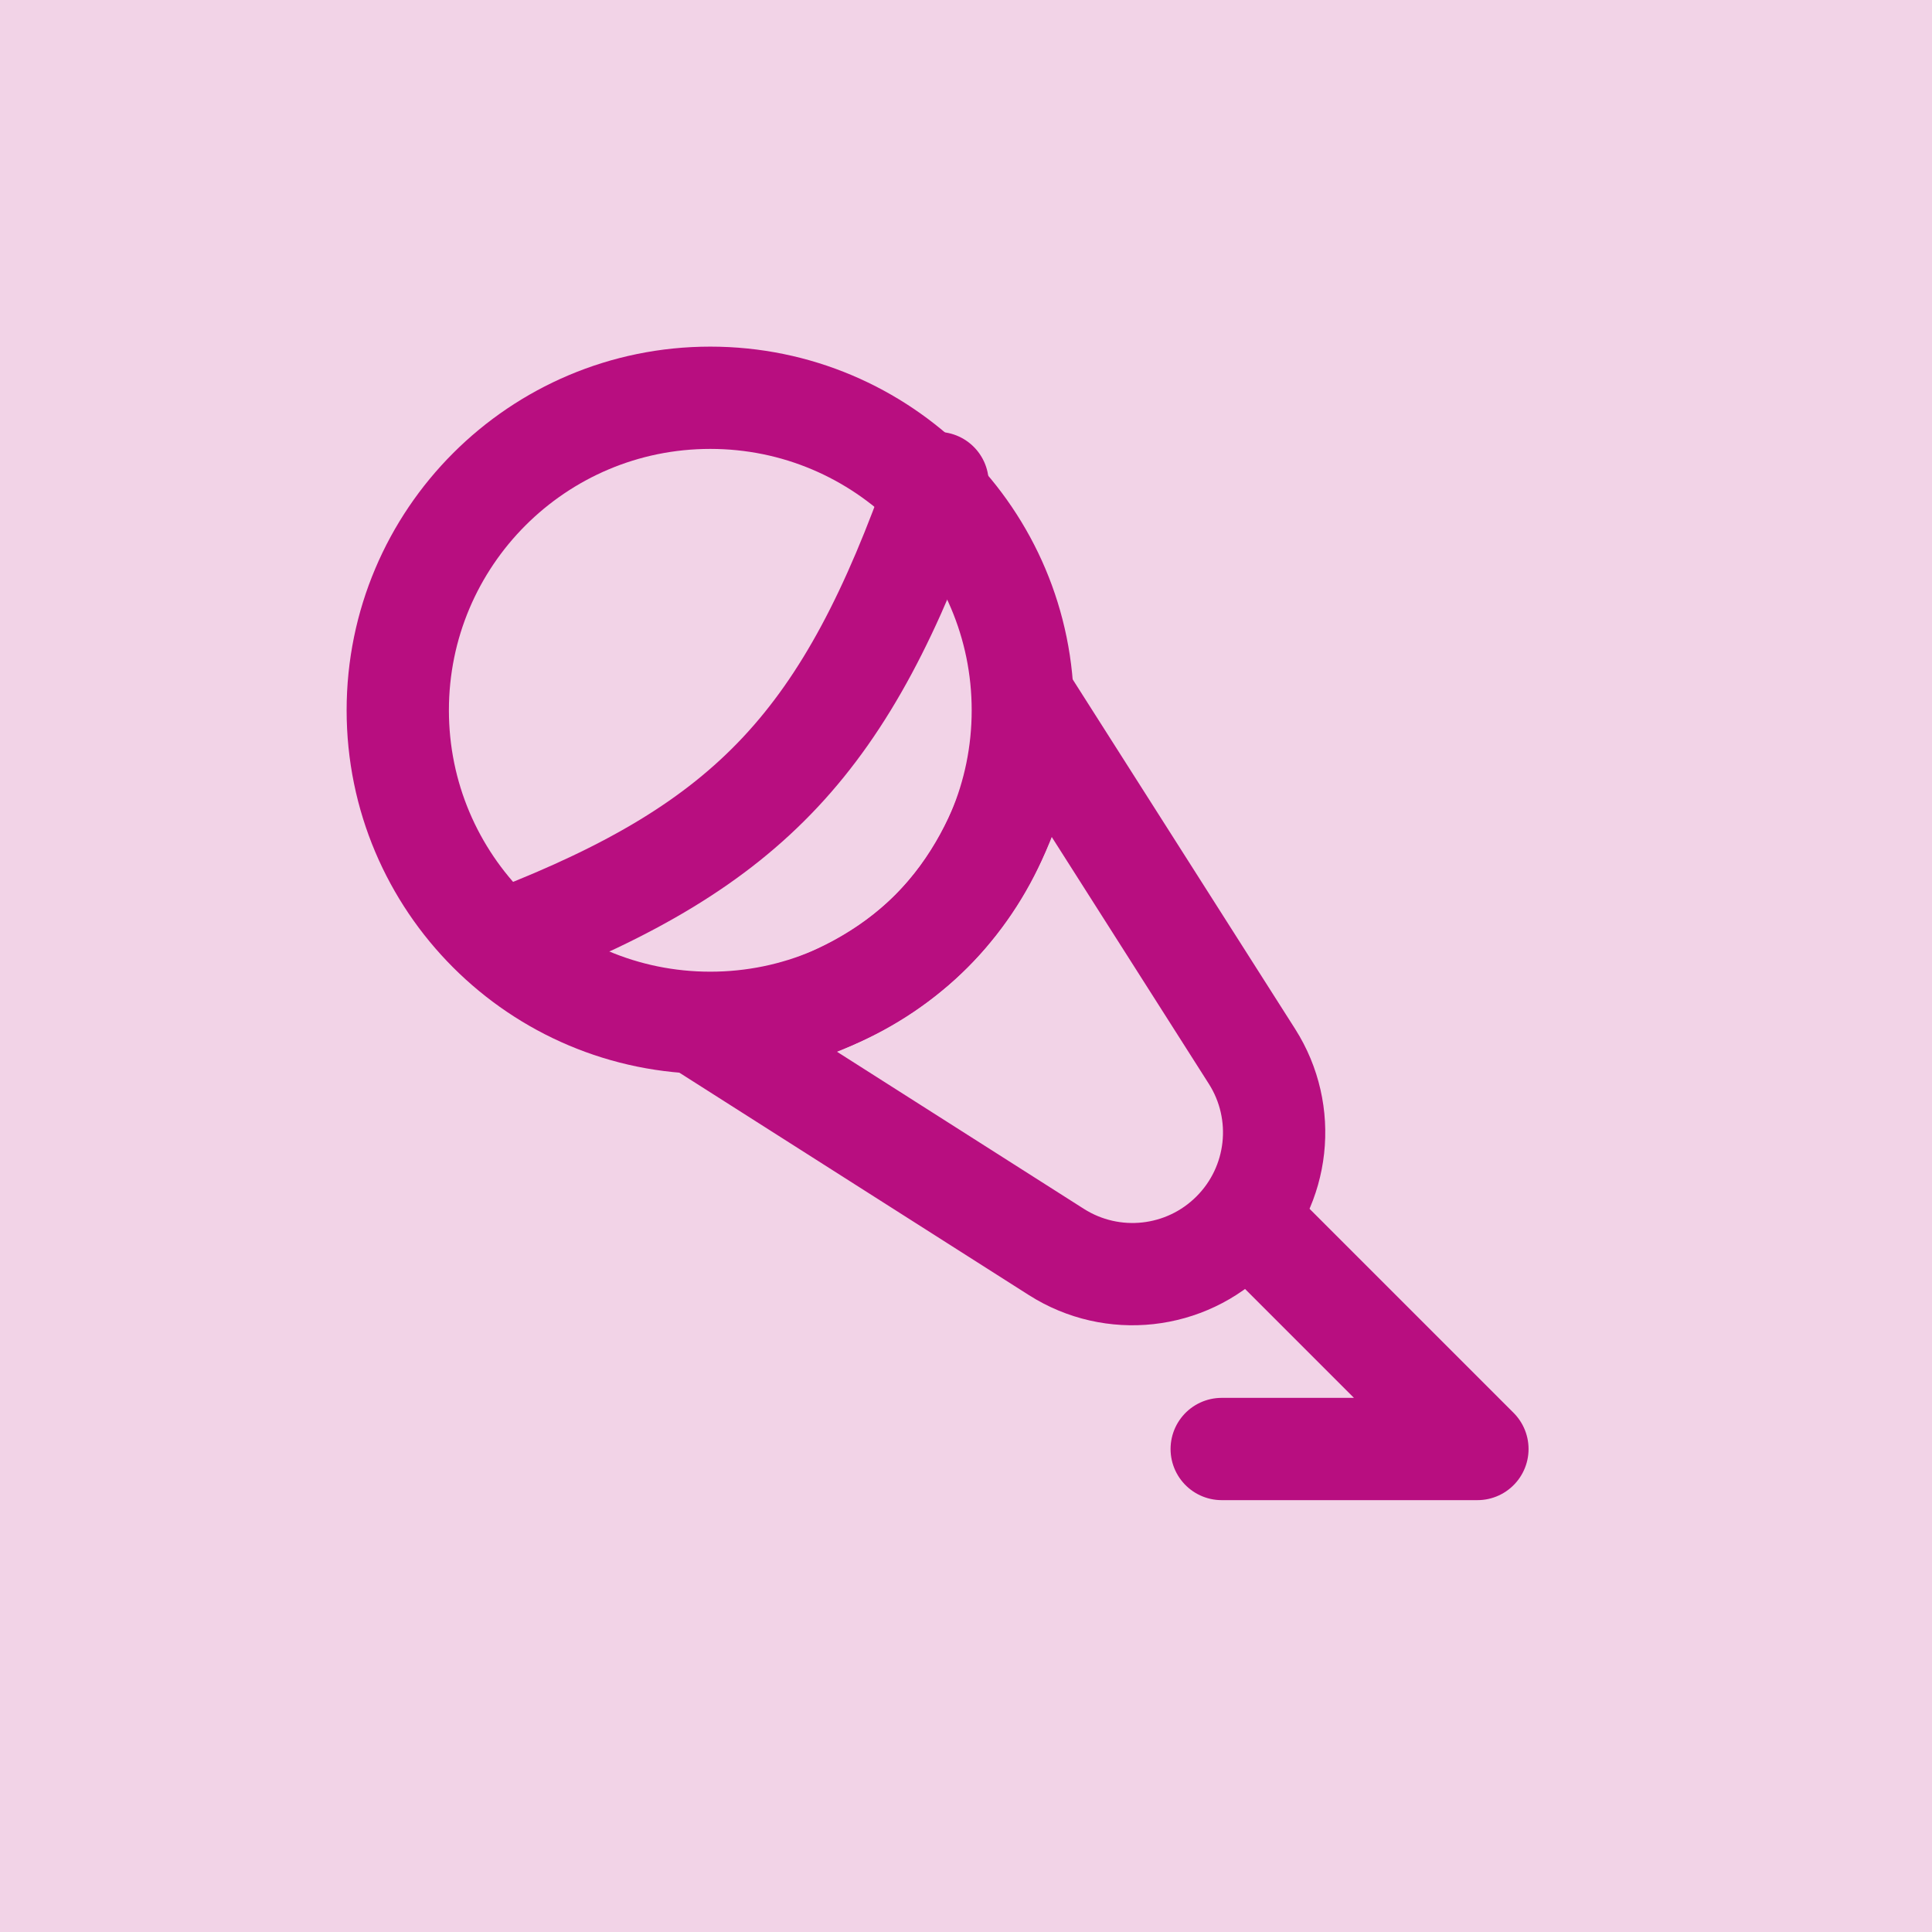
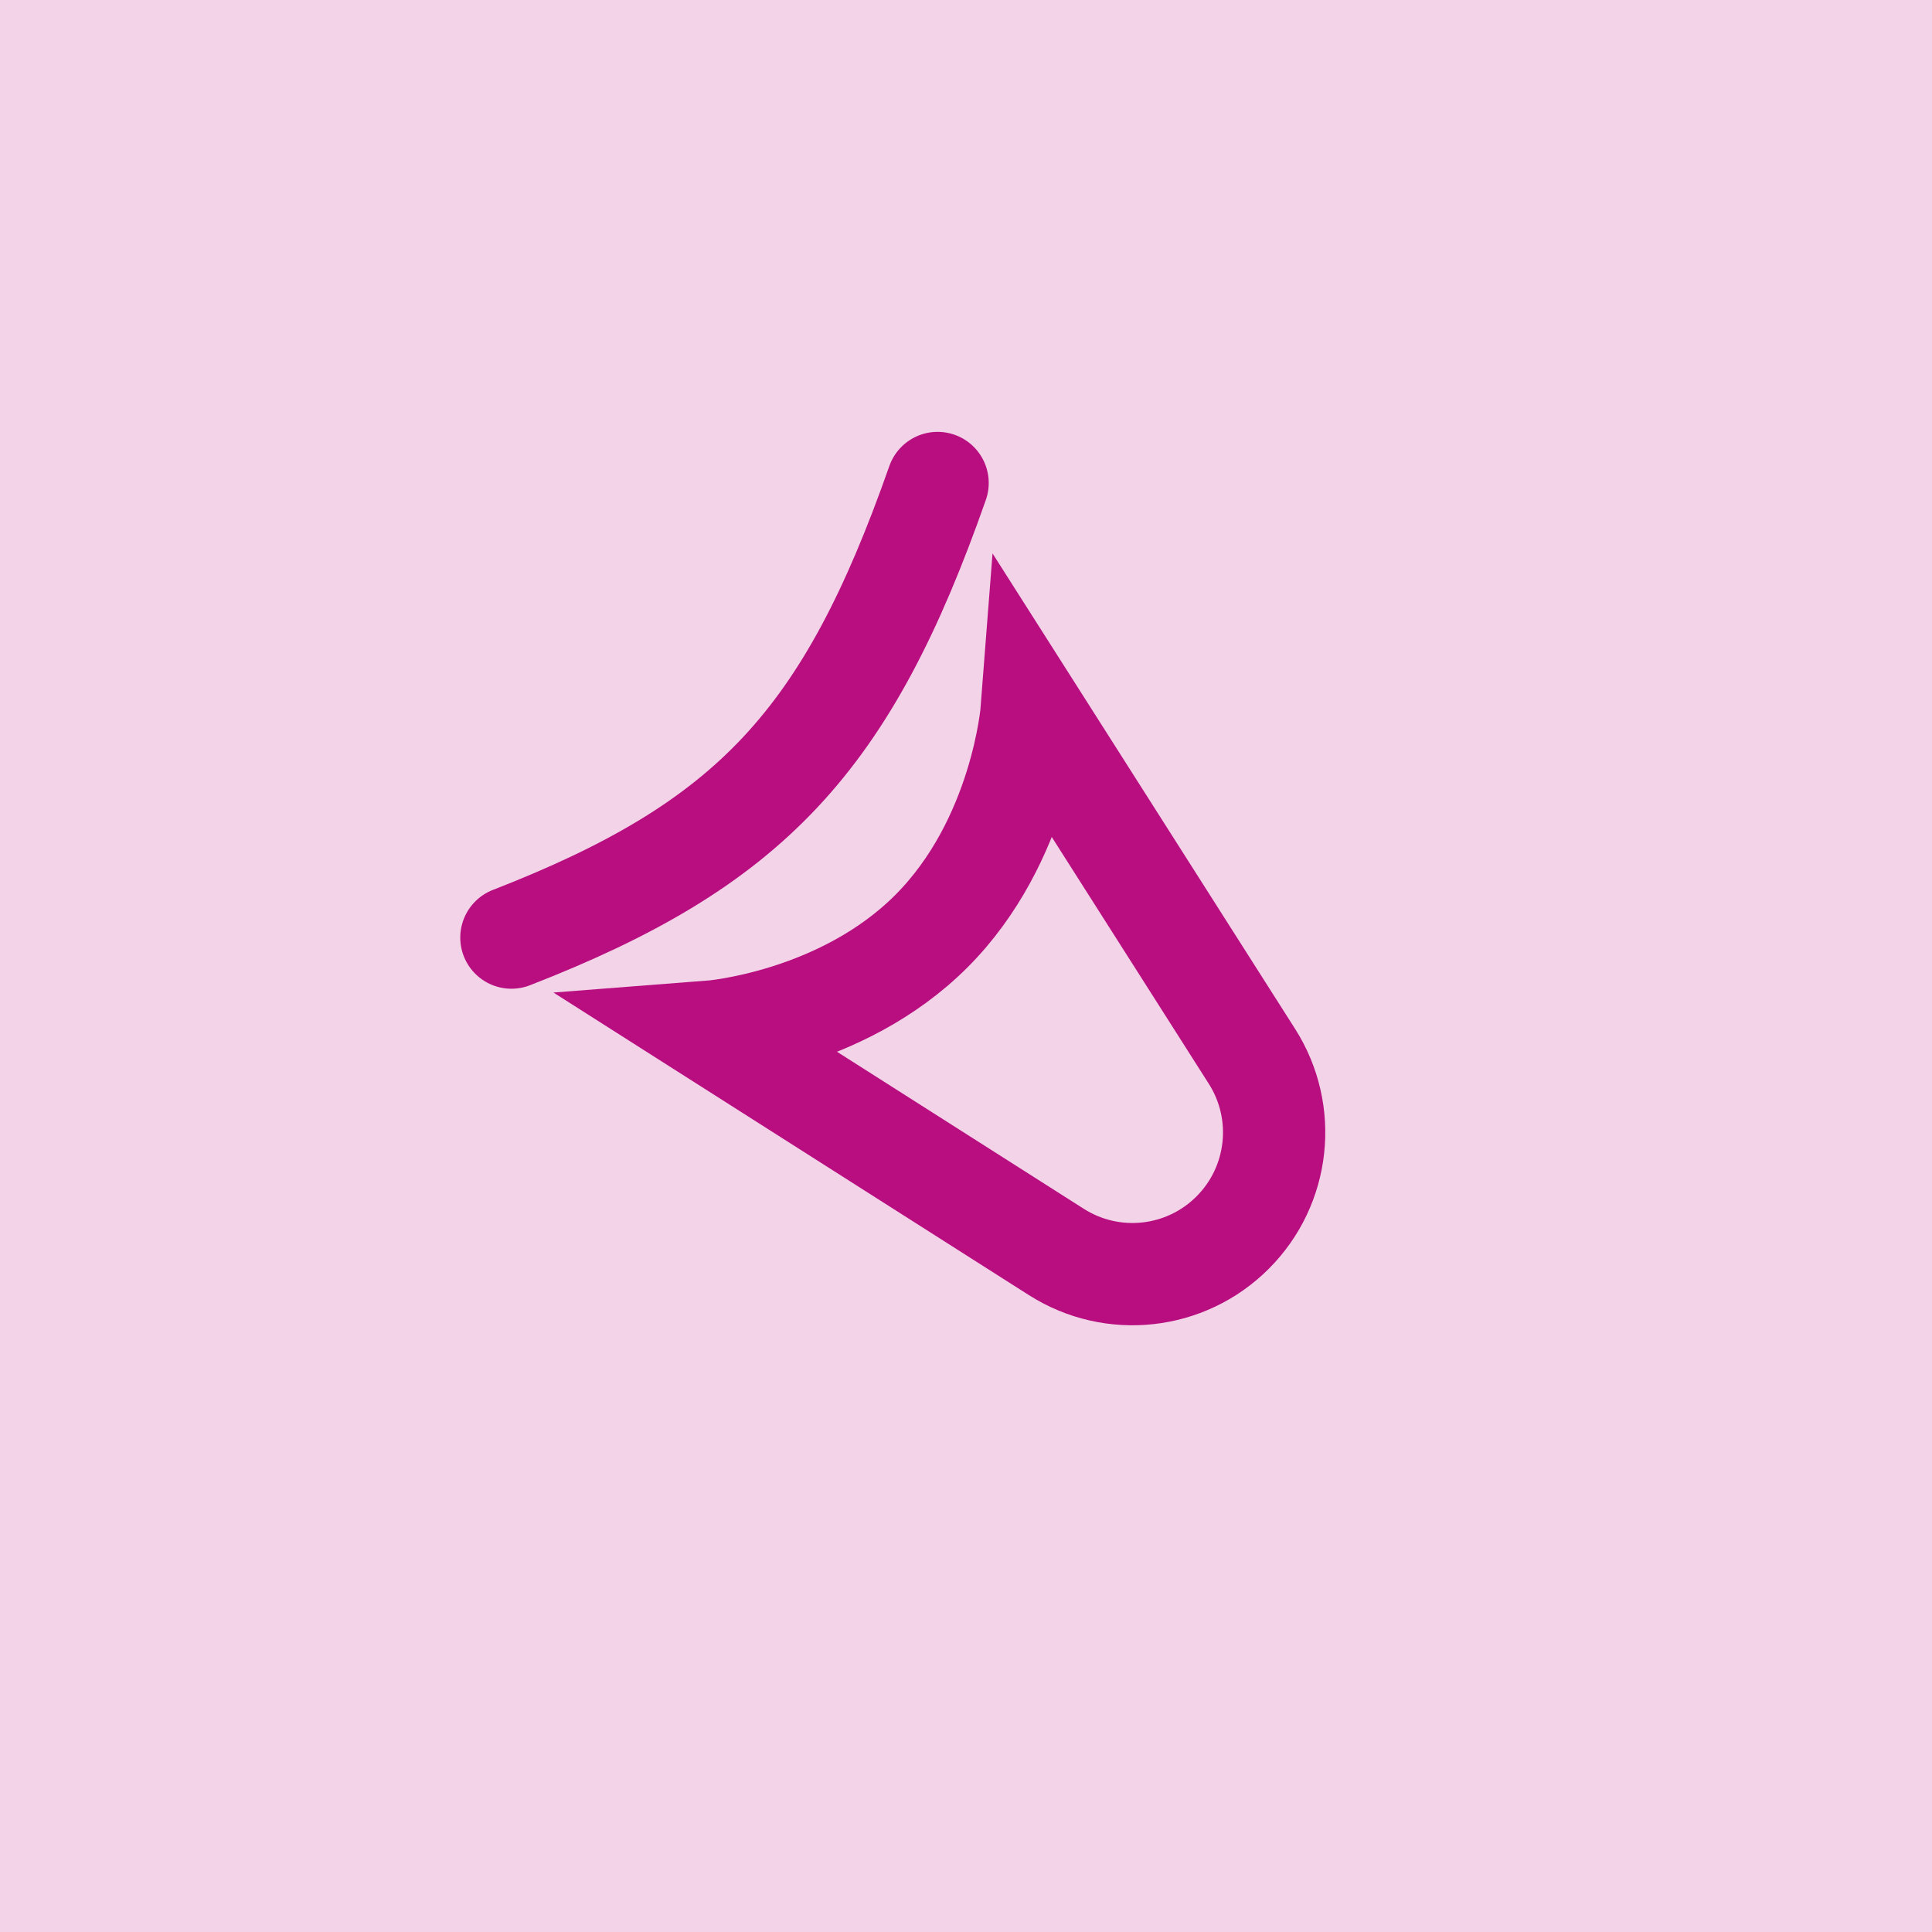
<svg xmlns="http://www.w3.org/2000/svg" viewBox="0 0 34.00 34.00" data-guides="{&quot;vertical&quot;:[],&quot;horizontal&quot;:[]}">
  <defs />
  <path fill="#f2d3e7" width="34" height="34" id="tSvg182c50bc8c1" title="Rectangle 5" fill-opacity="1" stroke="none" stroke-opacity="1" d="M0 0H34V34H0Z" style="transform-origin: 17px 17px;" />
  <path fill="none" stroke="#b80e80" fill-opacity="1" stroke-width="1.8" stroke-opacity="1" id="tSvgc363da5510" title="Path 14" d="M12.5 18.157C12.5 18.157 14.798 17.98 16.389 16.389C17.98 14.798 18.157 12.5 18.157 12.5C19.449 14.53 20.741 16.561 22.033 18.591C22.66 19.577 22.519 20.866 21.692 21.692C20.866 22.519 19.577 22.66 18.591 22.033C16.561 20.741 14.53 19.449 12.5 18.157Z" />
-   <path fill="none" stroke="#b80e80" fill-opacity="1" stroke-width="1.8" stroke-opacity="1" id="tSvg4448b80c2d" title="Path 15" d="M12.5 18C15.538 18 18 15.538 18 12.5C18 9.462 15.538 7 12.5 7C9.462 7 7 9.462 7 12.5C7 15.538 9.462 18 12.5 18Z" />
  <path fill="none" stroke="#b80e80" fill-opacity="1" stroke-width="1.8" stroke-opacity="1" stroke-linecap="round" stroke-linejoin="round" id="tSvg13efde64458" title="Path 16" d="M9 16.5C13.217 14.86 14.907 13.04 16.5 8.5" />
-   <path fill="none" stroke="#b80e80" fill-opacity="1" stroke-width="1.8" stroke-opacity="1" stroke-linecap="round" stroke-linejoin="round" id="tSvg35e1cc7fc0" title="Path 17" d="M22 21.5C23.333 22.833 24.667 24.167 26 25.5C24.5 25.5 23 25.5 21.5 25.5" />
</svg>